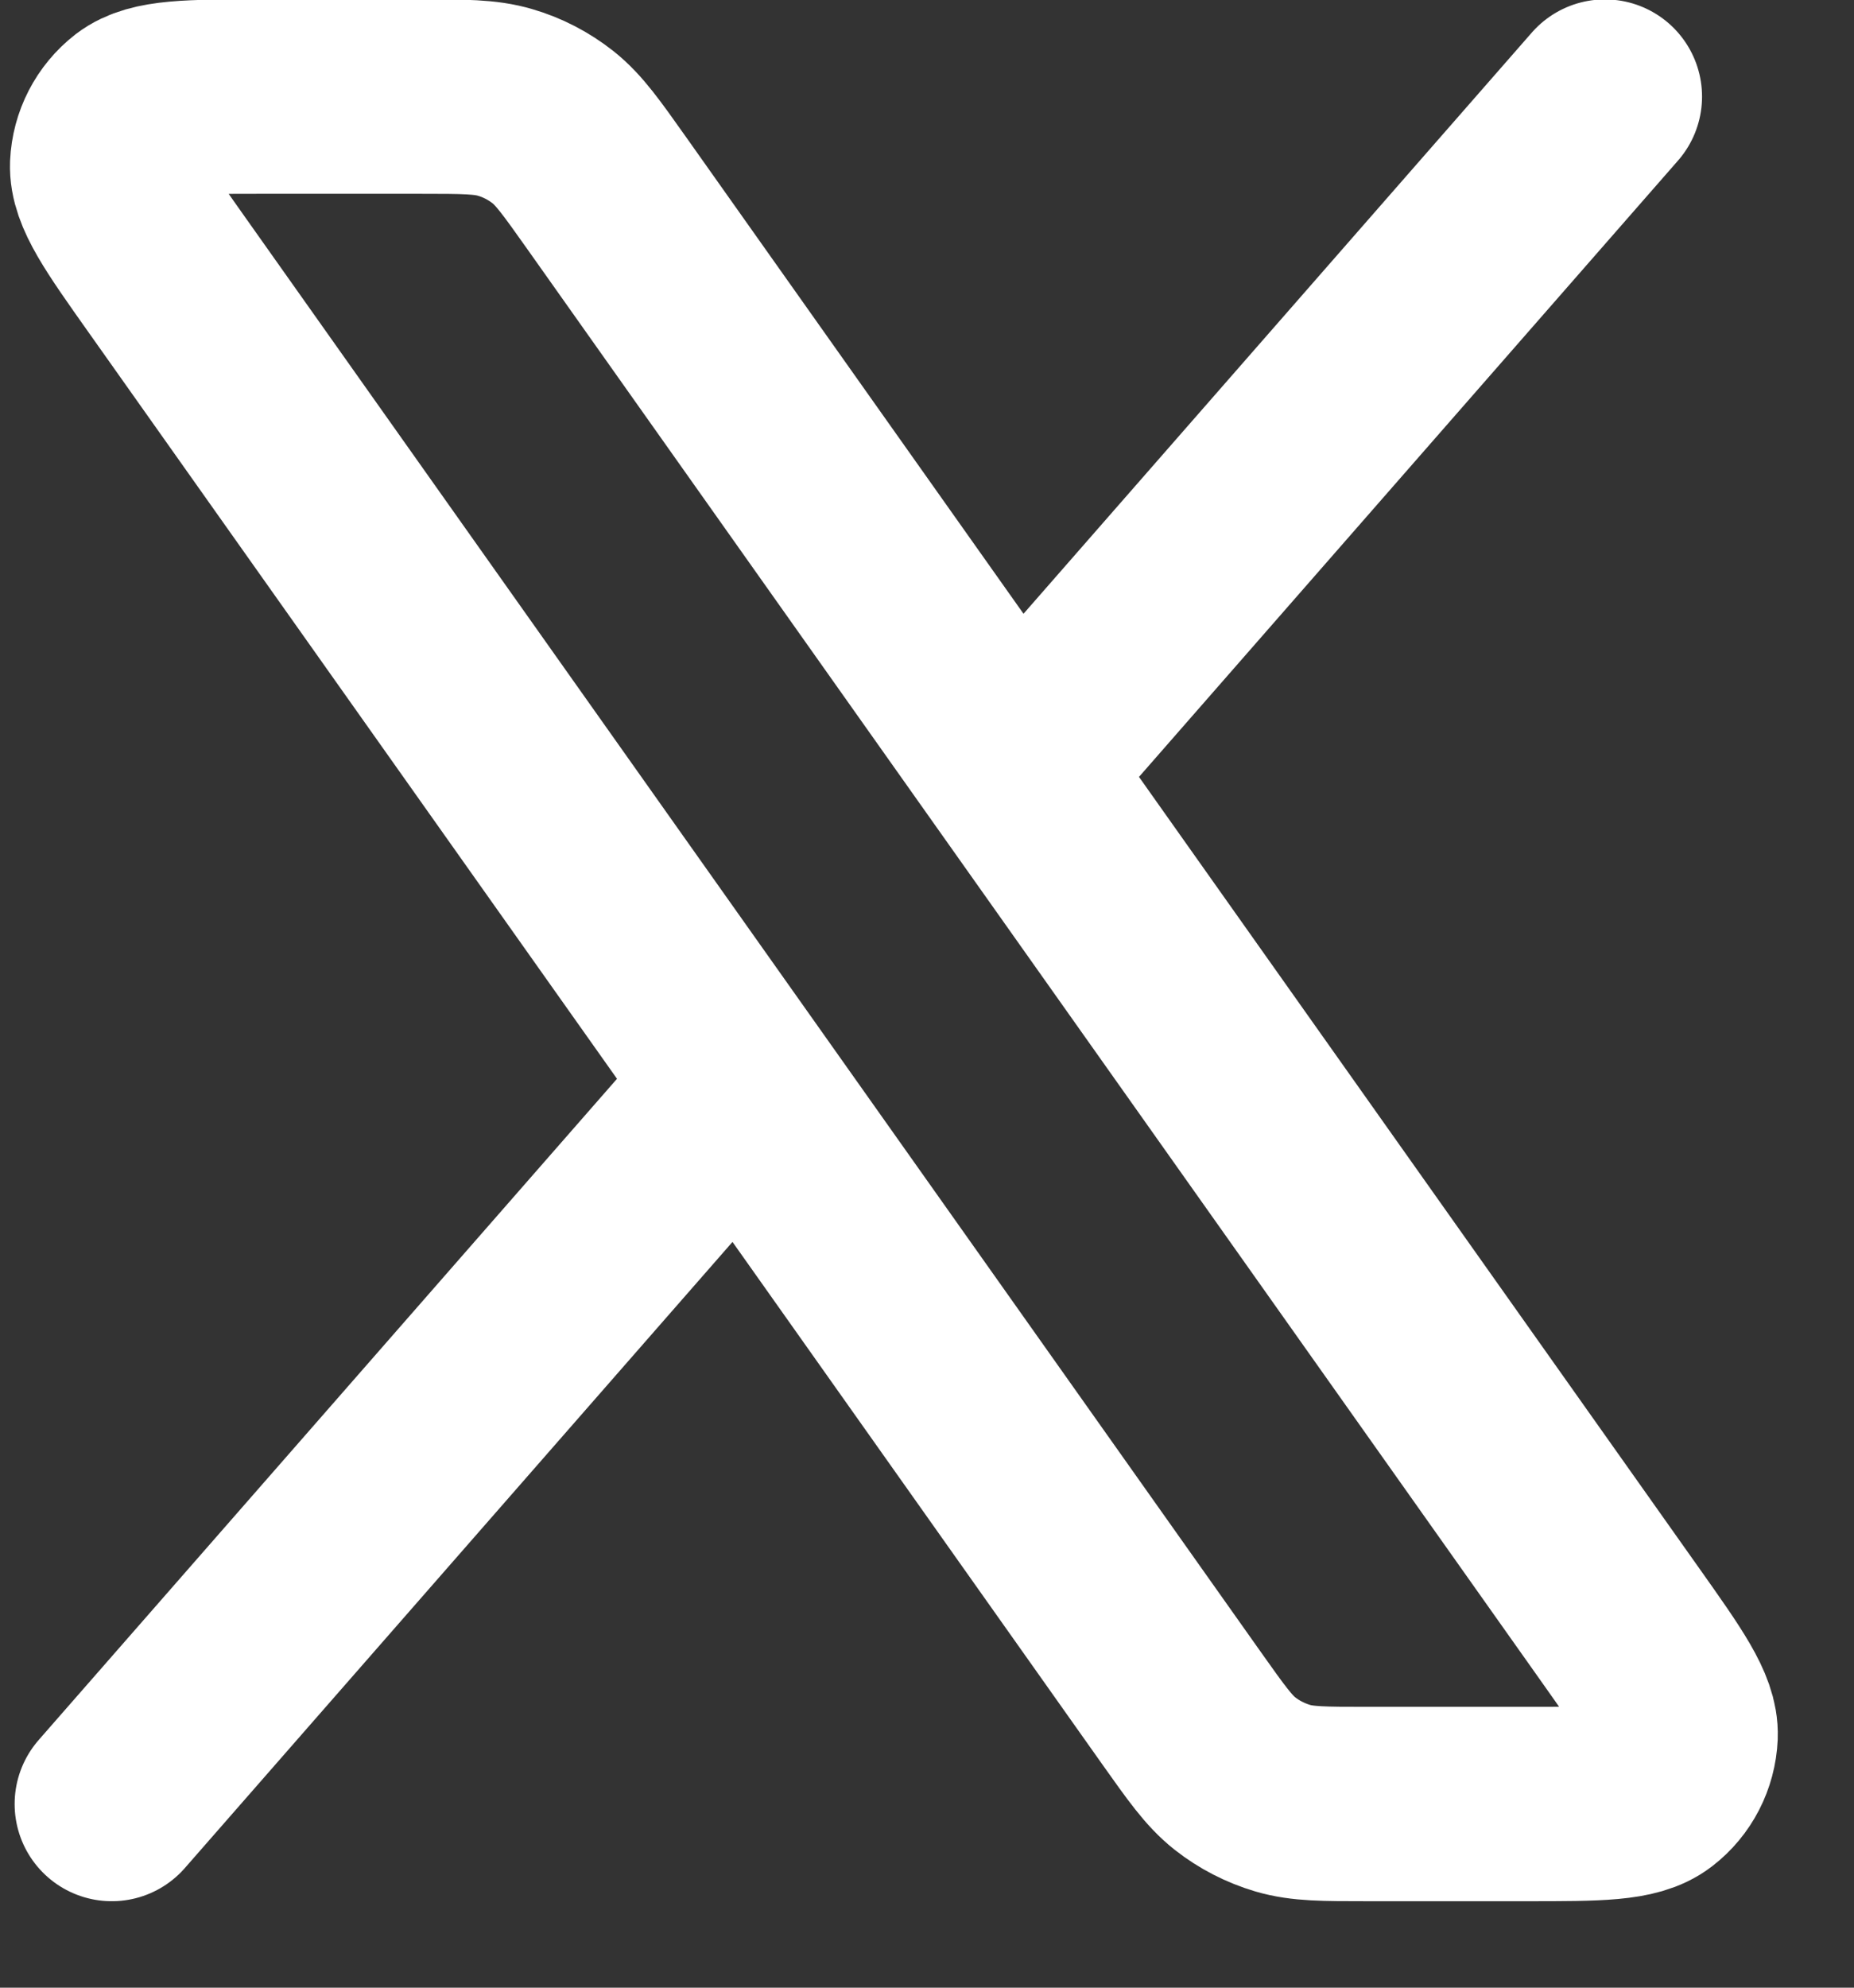
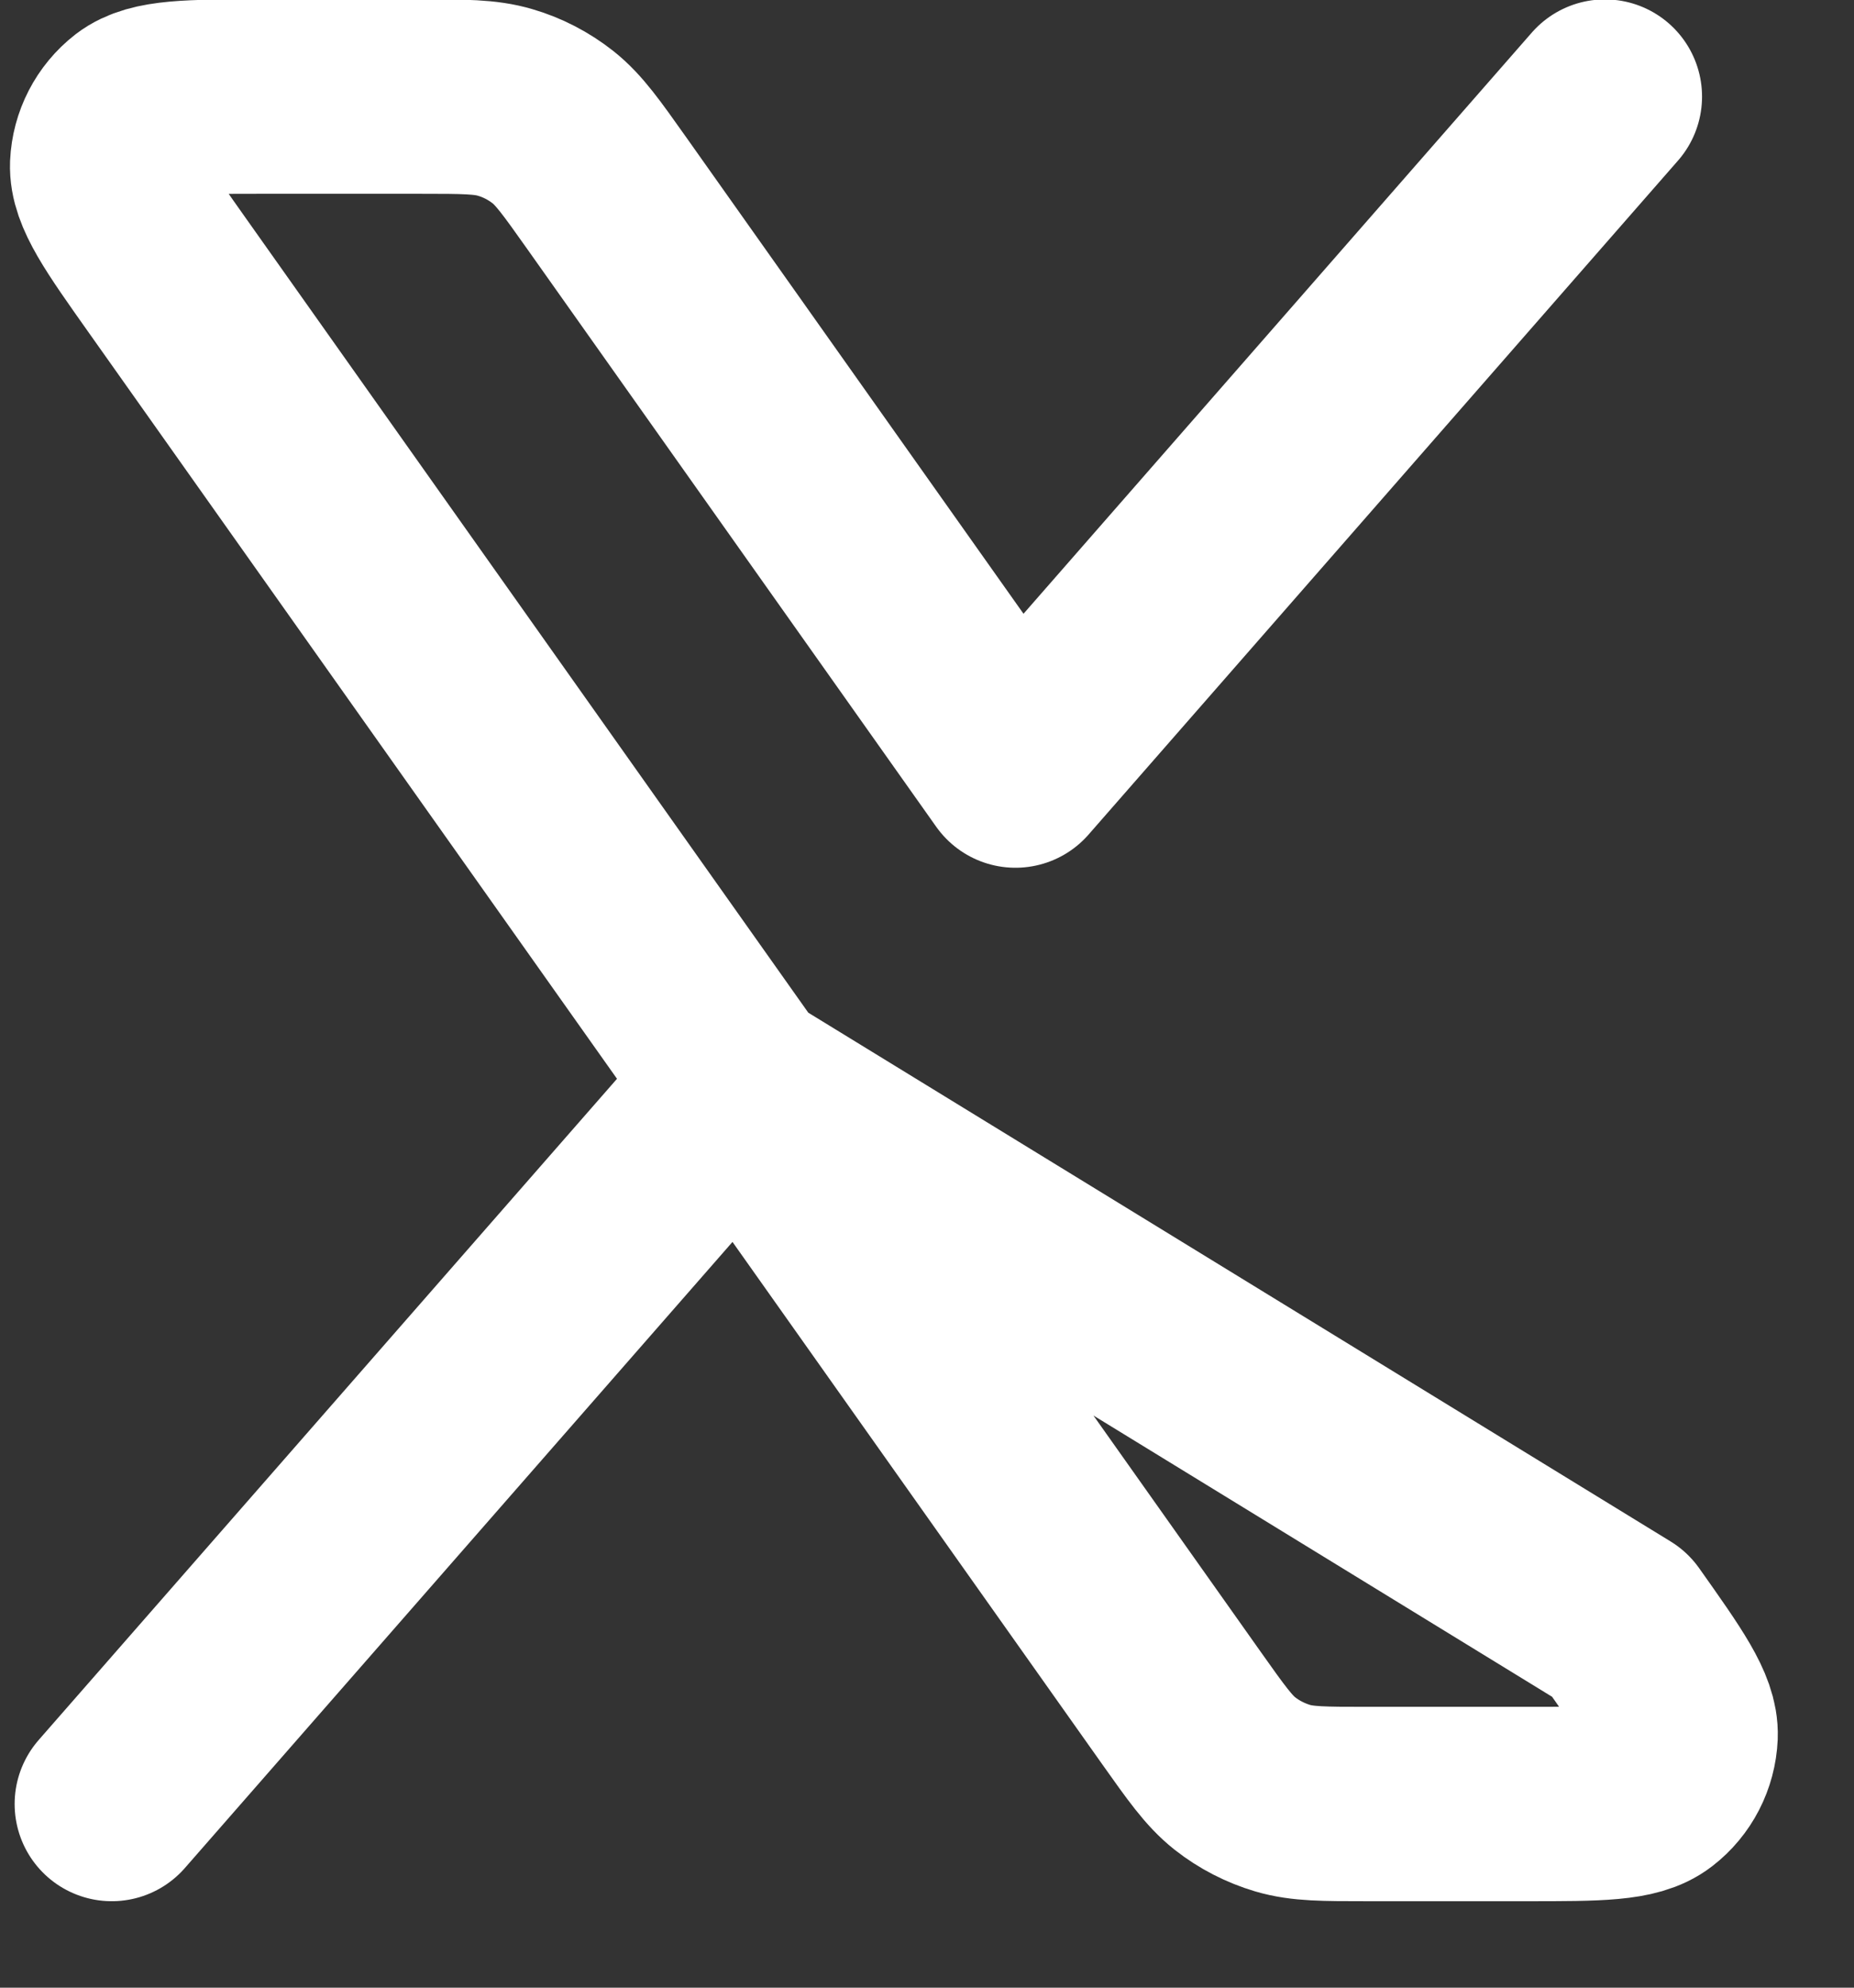
<svg xmlns="http://www.w3.org/2000/svg" width="14" height="15" viewBox="0 0 14 15" fill="none">
  <rect x="0" y="0" width="14" height="15" fill="#333333" stroke="none" />
-   <path d="M12.119 0.729L7.668 5.815M0.844 13.614L5.592 8.189M7.668 5.815L4.579 1.454C4.391 1.189 4.297 1.056 4.176 0.96C4.068 0.875 3.945 0.811 3.814 0.773C3.665 0.729 3.503 0.729 3.177 0.729H1.969C1.432 0.729 1.163 0.729 1.018 0.84C0.892 0.938 0.816 1.086 0.809 1.244C0.802 1.427 0.957 1.646 1.268 2.085L5.592 8.189M7.668 5.815L12.232 12.258C12.543 12.697 12.698 12.916 12.691 13.098C12.684 13.257 12.608 13.405 12.482 13.502C12.337 13.614 12.069 13.614 11.531 13.614H10.323C9.998 13.614 9.835 13.614 9.686 13.57C9.555 13.531 9.432 13.468 9.324 13.383C9.203 13.287 9.109 13.154 8.921 12.889L5.592 8.189" stroke="white" stroke-width="1.467" stroke-linecap="round" stroke-linejoin="round" />
+   <path d="M12.119 0.729L7.668 5.815M0.844 13.614L5.592 8.189M7.668 5.815L4.579 1.454C4.391 1.189 4.297 1.056 4.176 0.96C4.068 0.875 3.945 0.811 3.814 0.773C3.665 0.729 3.503 0.729 3.177 0.729H1.969C1.432 0.729 1.163 0.729 1.018 0.84C0.892 0.938 0.816 1.086 0.809 1.244C0.802 1.427 0.957 1.646 1.268 2.085L5.592 8.189L12.232 12.258C12.543 12.697 12.698 12.916 12.691 13.098C12.684 13.257 12.608 13.405 12.482 13.502C12.337 13.614 12.069 13.614 11.531 13.614H10.323C9.998 13.614 9.835 13.614 9.686 13.57C9.555 13.531 9.432 13.468 9.324 13.383C9.203 13.287 9.109 13.154 8.921 12.889L5.592 8.189" stroke="white" stroke-width="1.467" stroke-linecap="round" stroke-linejoin="round" />
</svg>